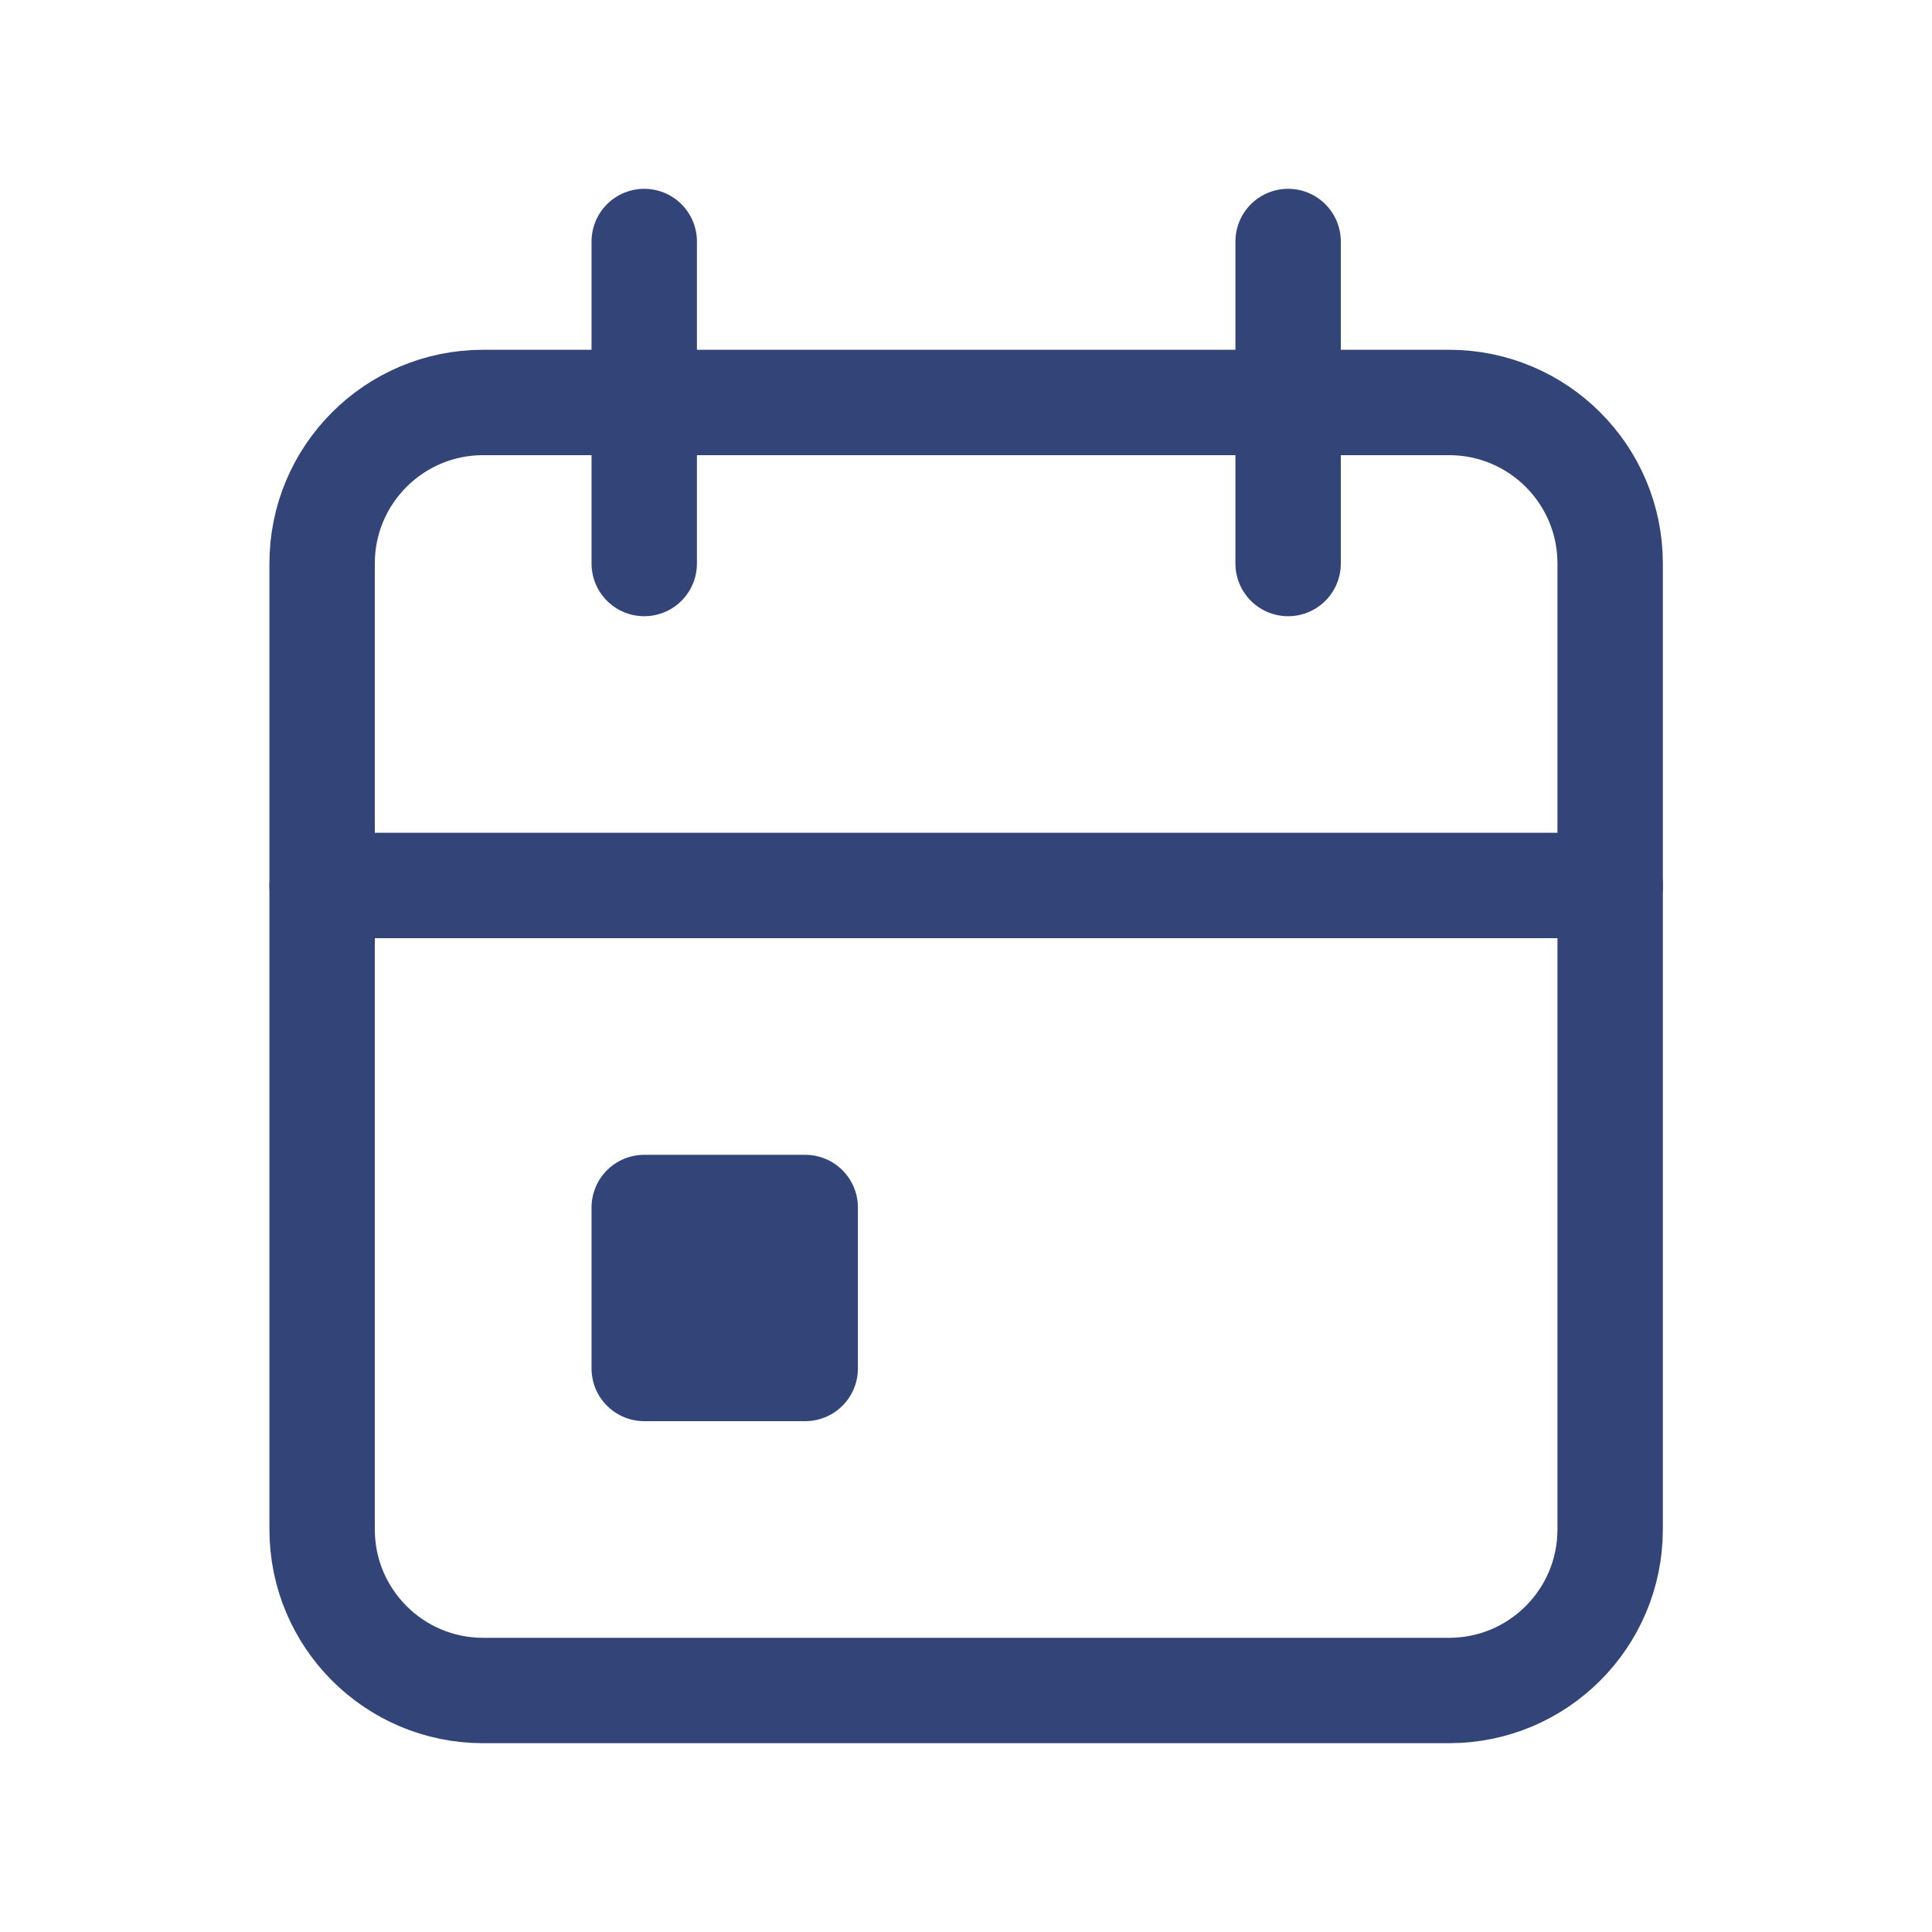
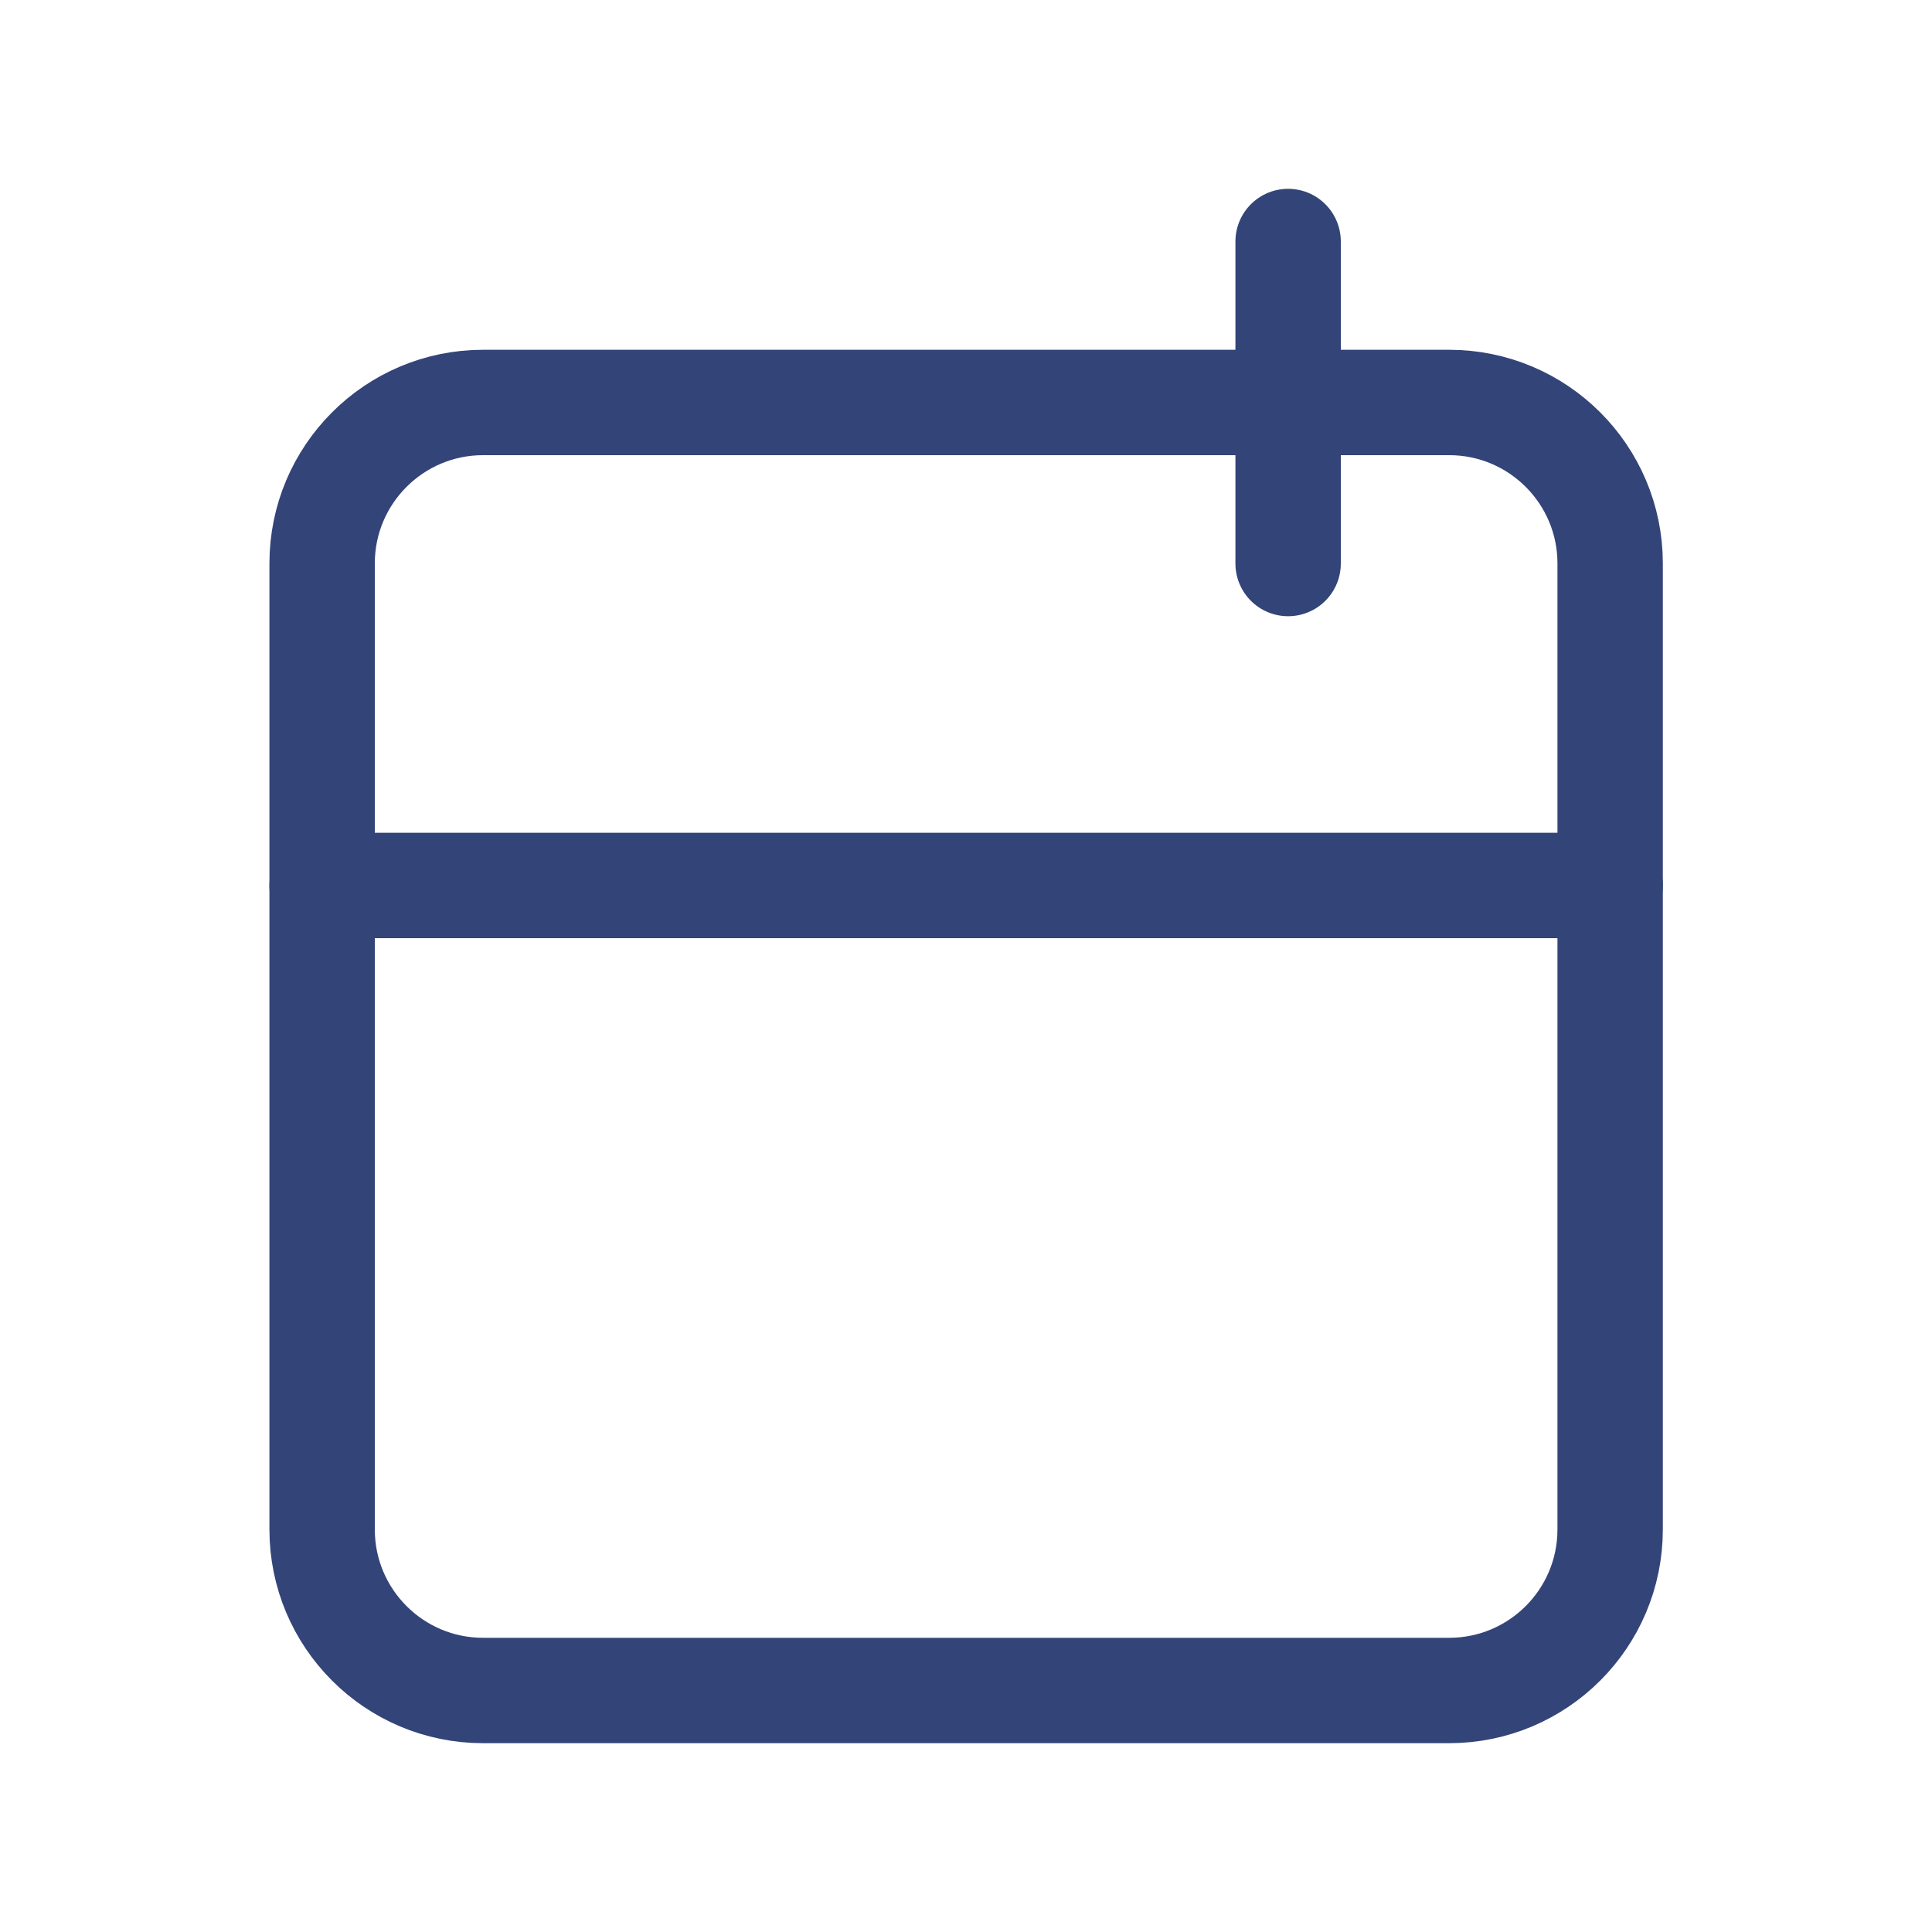
<svg xmlns="http://www.w3.org/2000/svg" width="22" height="22" viewBox="0 0 22 22" fill="none">
  <g opacity="0.8">
    <path d="M16.501 4.583H5.501C4.489 4.583 3.668 5.404 3.668 6.416V17.416C3.668 18.429 4.489 19.25 5.501 19.25H16.501C17.514 19.25 18.335 18.429 18.335 17.416V6.416C18.335 5.404 17.514 4.583 16.501 4.583Z" stroke="#001556" stroke-width="1.2" stroke-linecap="round" stroke-linejoin="round" />
    <path d="M14.668 2.75V6.417" stroke="#001556" stroke-width="1.2" stroke-linecap="round" stroke-linejoin="round" />
-     <path d="M7.336 2.75V6.417" stroke="#001556" stroke-width="1.2" stroke-linecap="round" stroke-linejoin="round" />
    <path d="M3.668 10.083H18.335" stroke="#001556" stroke-width="1.2" stroke-linecap="round" stroke-linejoin="round" />
-     <path d="M7.336 13.75H9.169V15.583H7.336V13.75Z" fill="#001556" stroke="#001556" stroke-width="1.2" stroke-linecap="round" stroke-linejoin="round" />
  </g>
</svg>